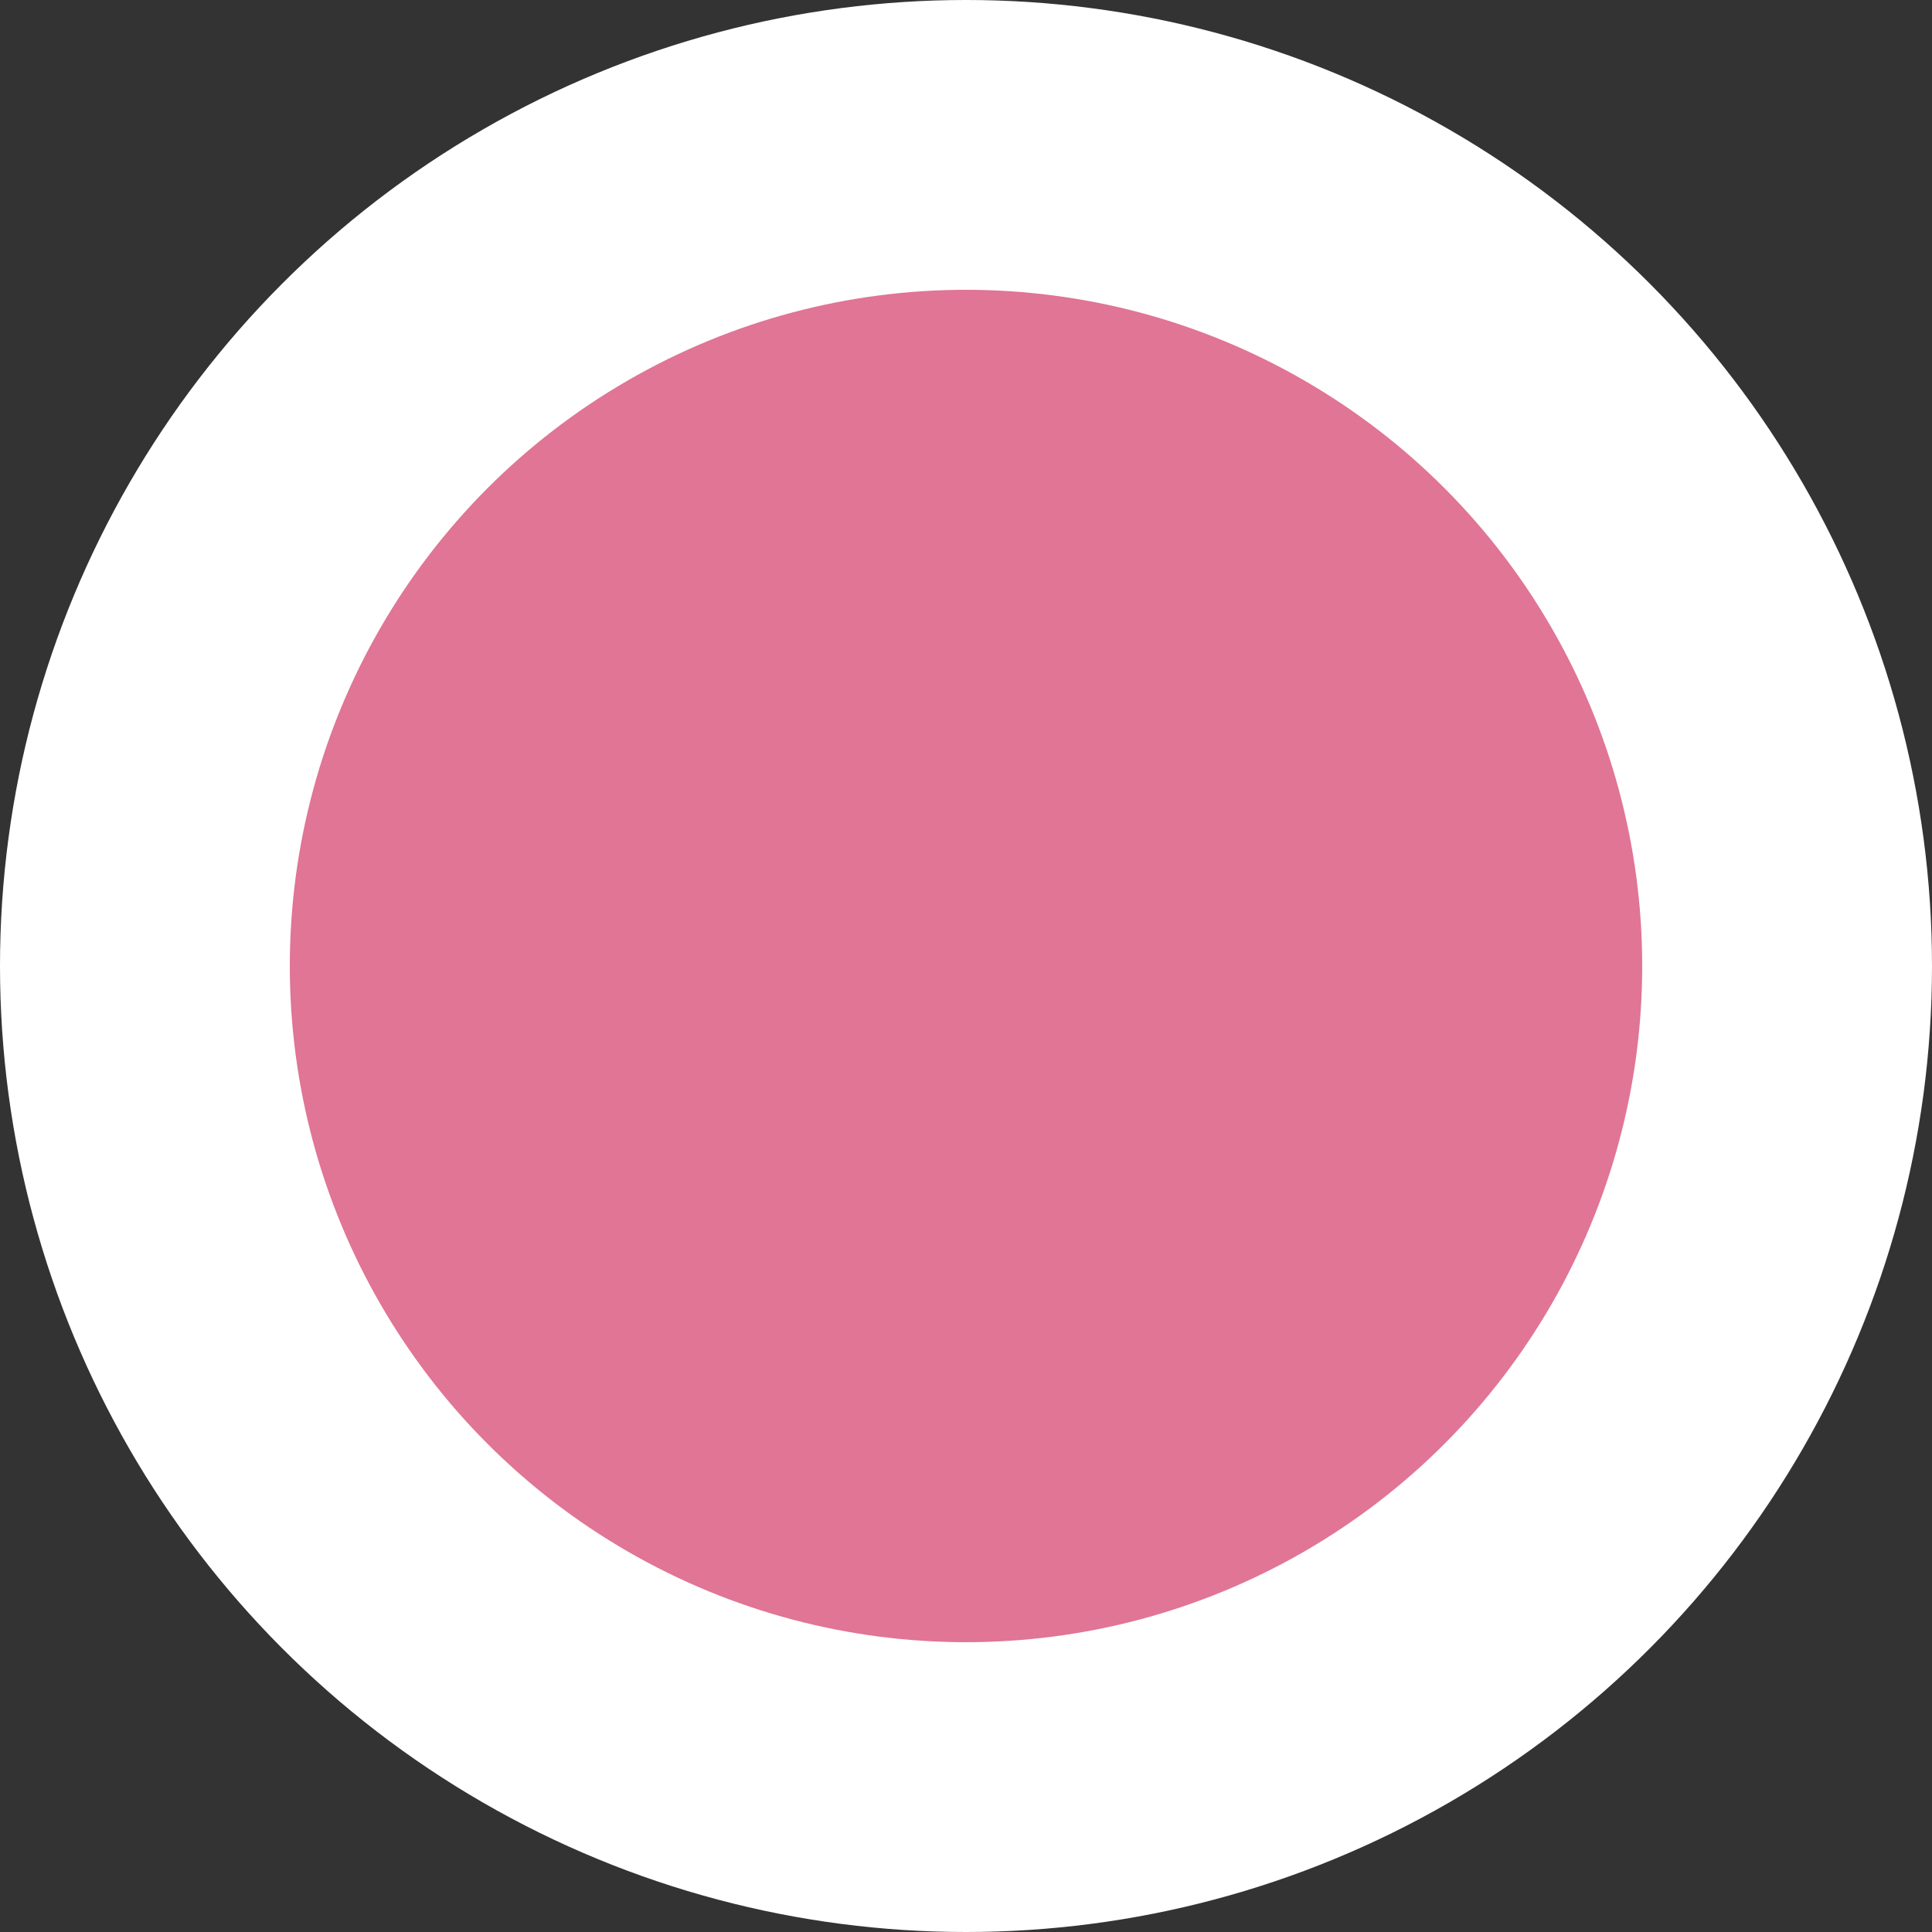
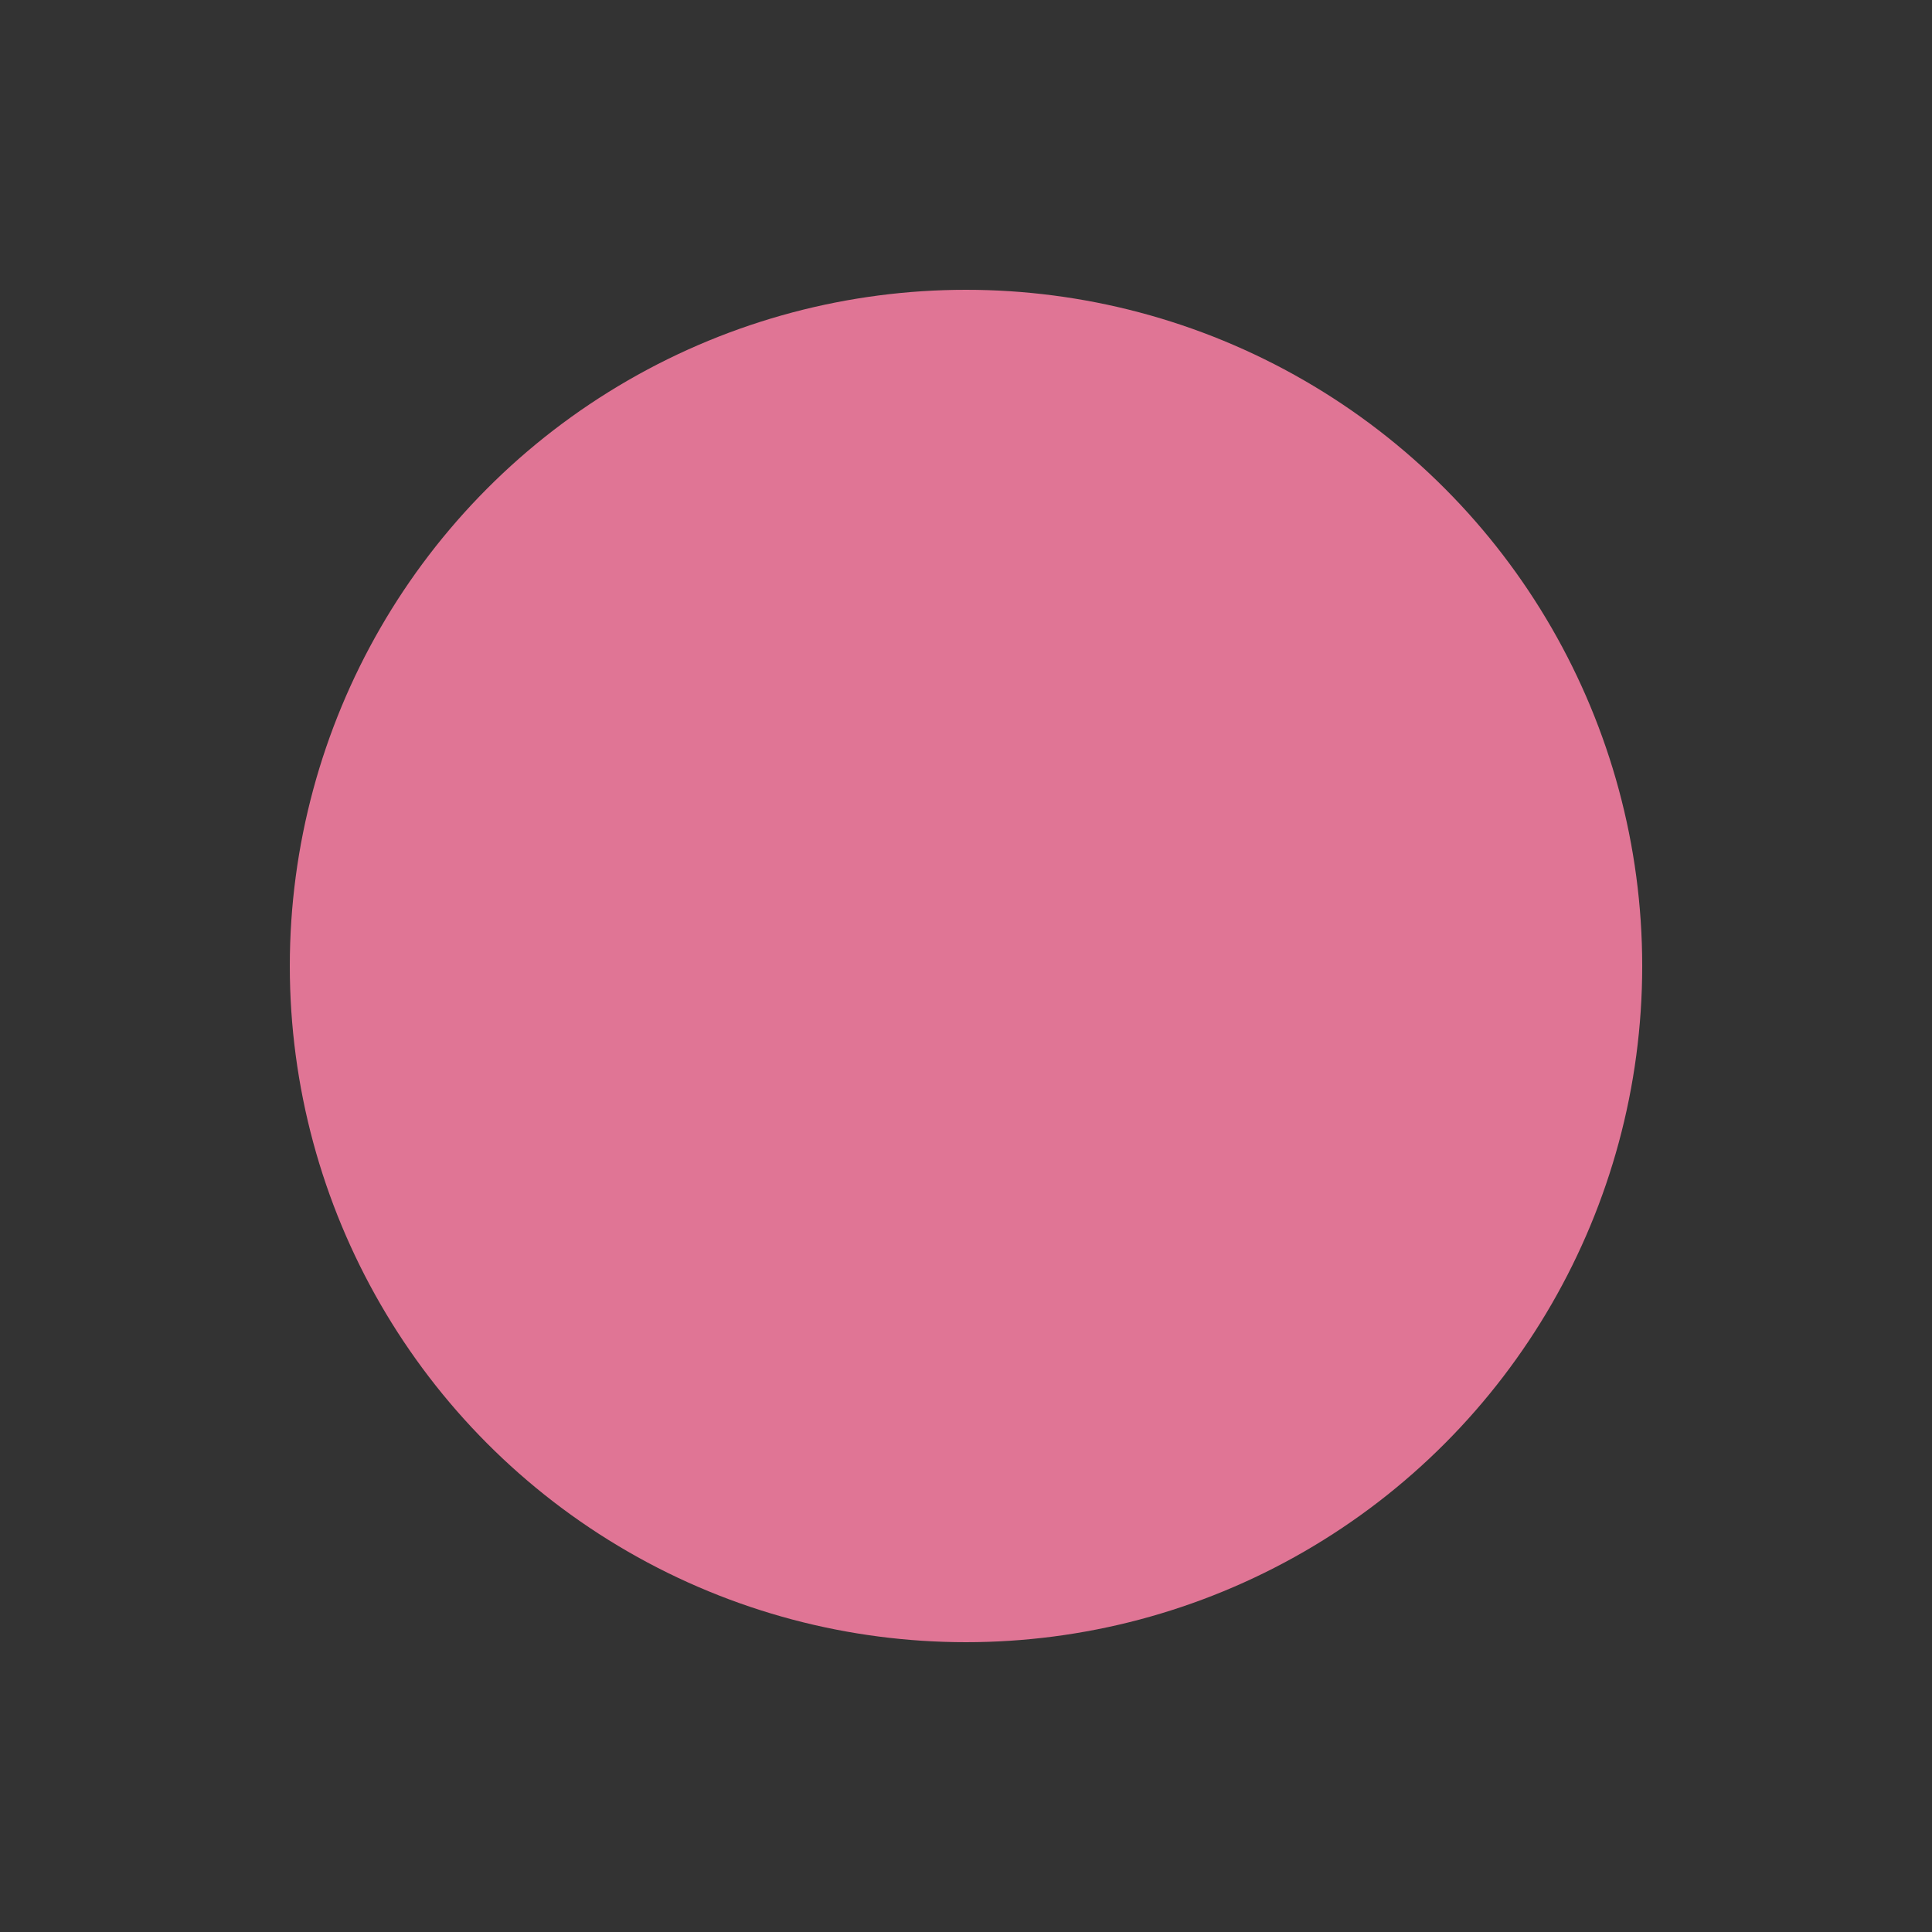
<svg xmlns="http://www.w3.org/2000/svg" width="212" height="212" viewBox="0 0 212 212" fill="none">
  <rect x="0" y="0" width="212" height="212" fill="#333333" stroke="none" />
-   <circle cx="106" cy="106" r="106" fill="white" />
  <circle cx="106.001" cy="106" r="74.2" fill="#E07595" />
</svg>